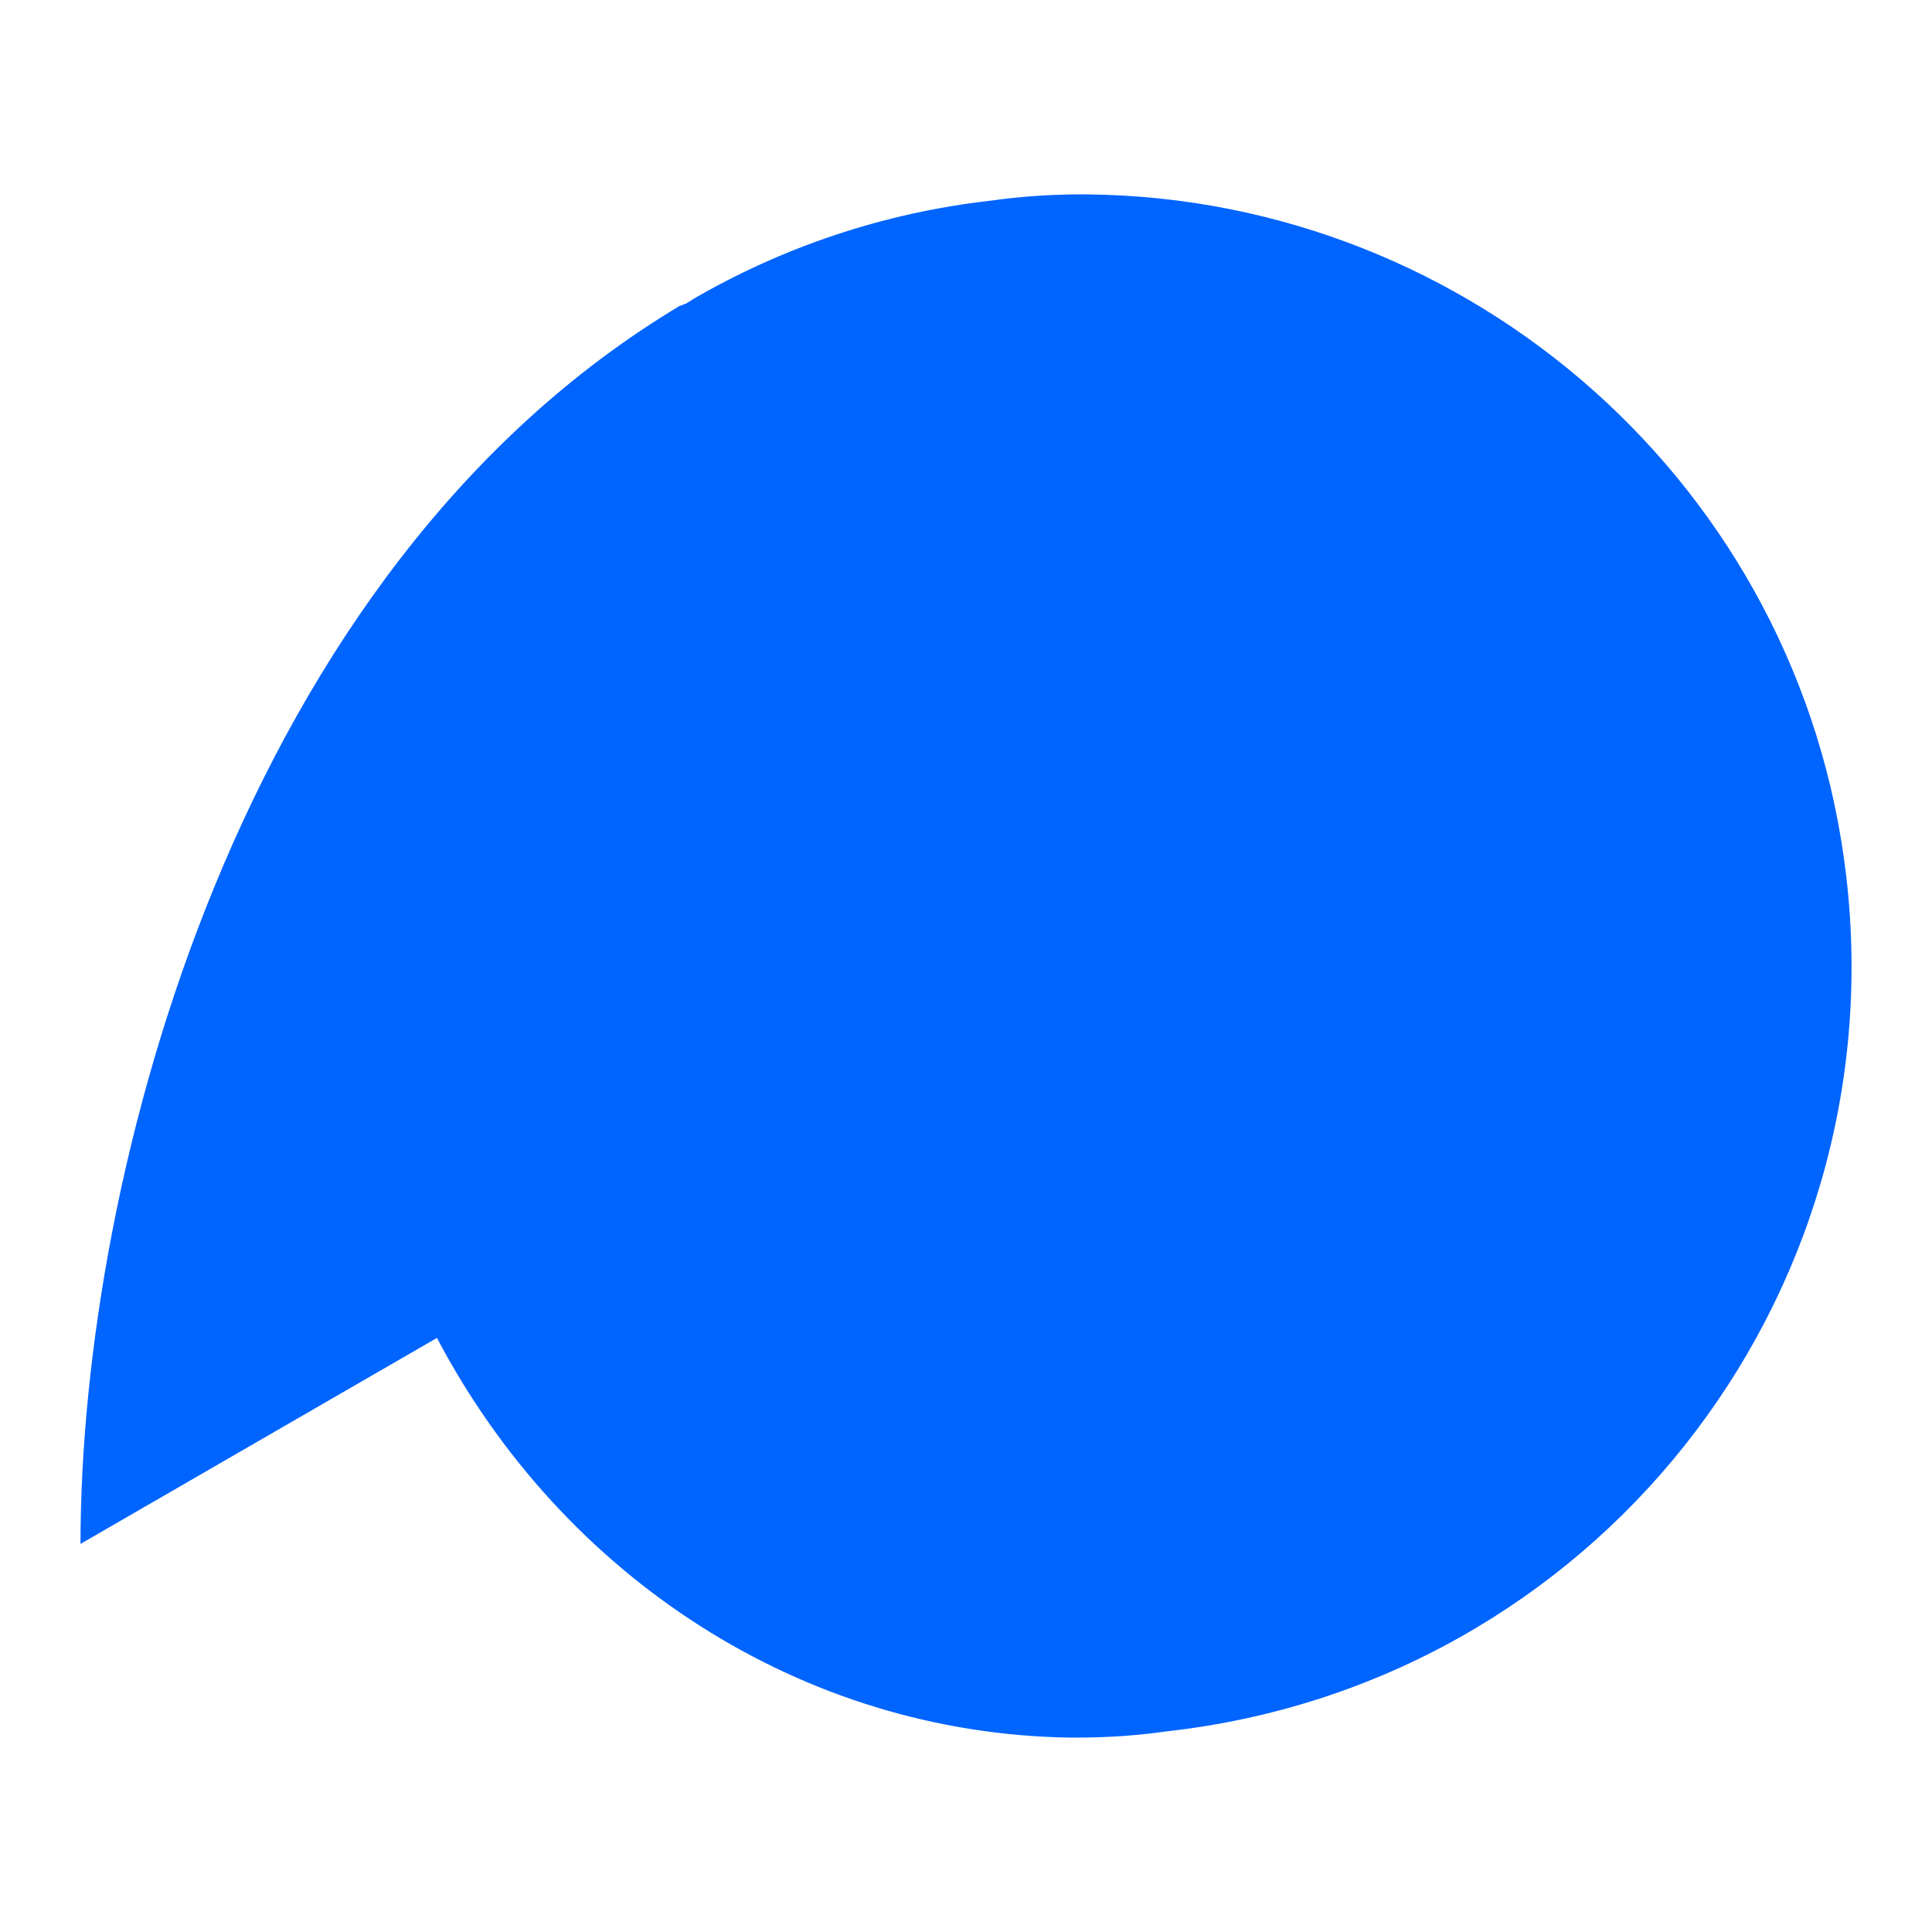
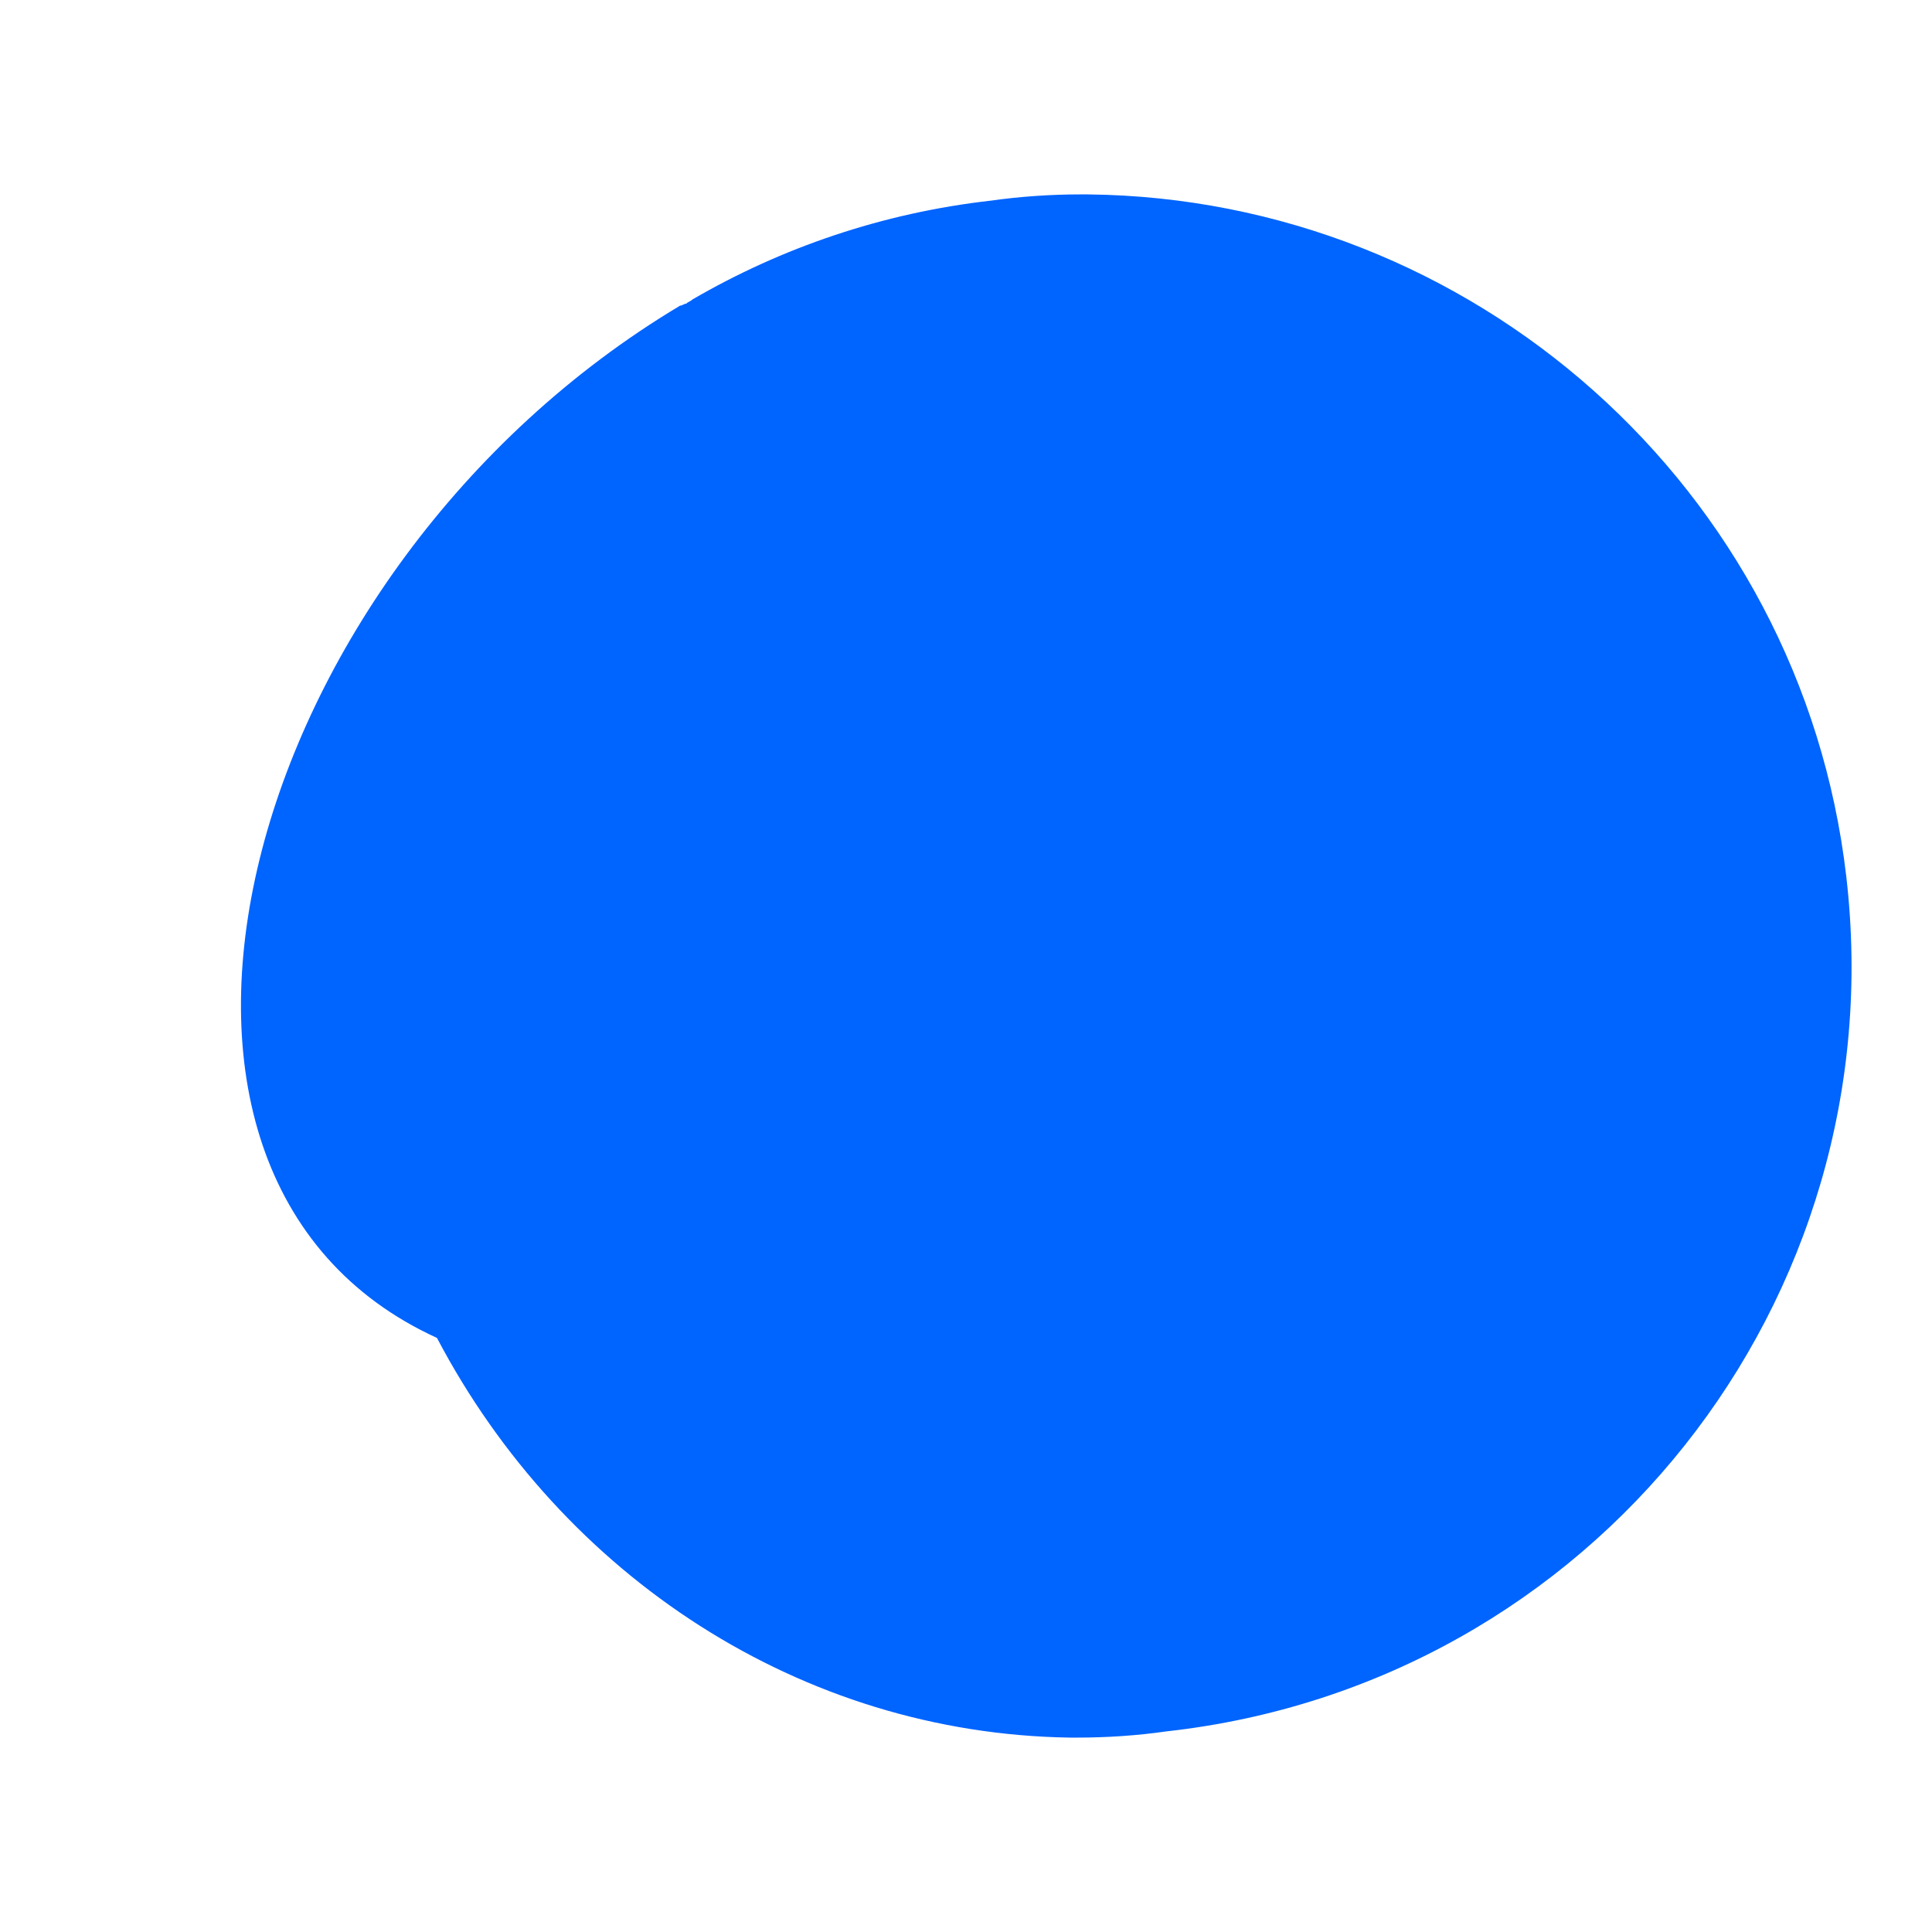
<svg xmlns="http://www.w3.org/2000/svg" width="24" height="24" viewBox="0 0 24 24" fill="none">
-   <path d="M13.516 2.415C18.277 2.466 22.372 6.049 22.935 10.887C23.549 16.159 19.787 20.92 14.489 21.508C14.13 21.56 13.746 21.585 13.388 21.585H13.286C9.959 21.534 6.99 19.589 5.428 16.62L1 19.179C1 14.598 2.971 7.073 8.448 3.797C8.474 3.797 8.5 3.772 8.525 3.772C8.551 3.746 8.576 3.746 8.602 3.72C9.703 3.08 10.957 2.645 12.313 2.492C12.671 2.441 13.055 2.415 13.414 2.415H13.516Z" fill="#0064FF" />
+   <path d="M13.516 2.415C18.277 2.466 22.372 6.049 22.935 10.887C23.549 16.159 19.787 20.92 14.489 21.508C14.13 21.56 13.746 21.585 13.388 21.585H13.286C9.959 21.534 6.99 19.589 5.428 16.62C1 14.598 2.971 7.073 8.448 3.797C8.474 3.797 8.5 3.772 8.525 3.772C8.551 3.746 8.576 3.746 8.602 3.72C9.703 3.08 10.957 2.645 12.313 2.492C12.671 2.441 13.055 2.415 13.414 2.415H13.516Z" fill="#0064FF" />
</svg>